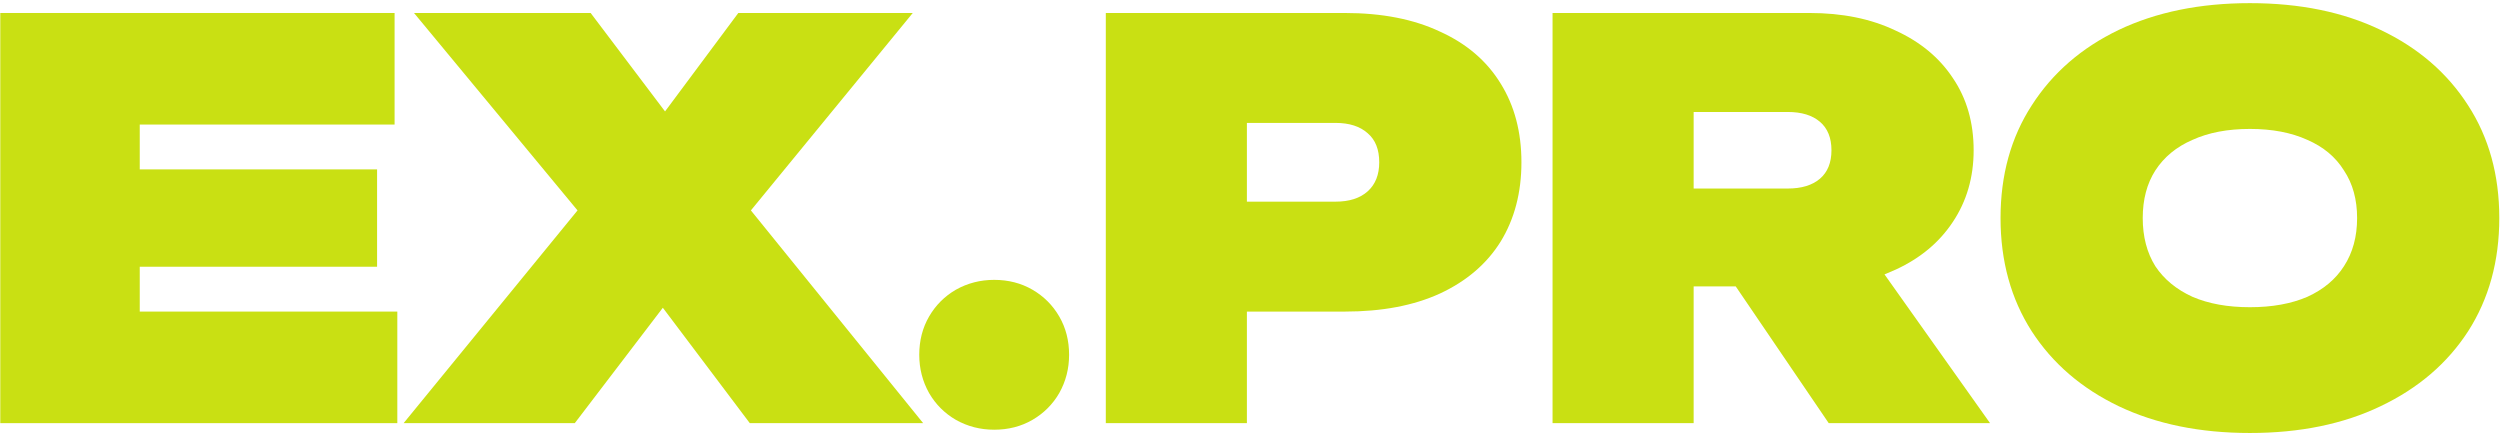
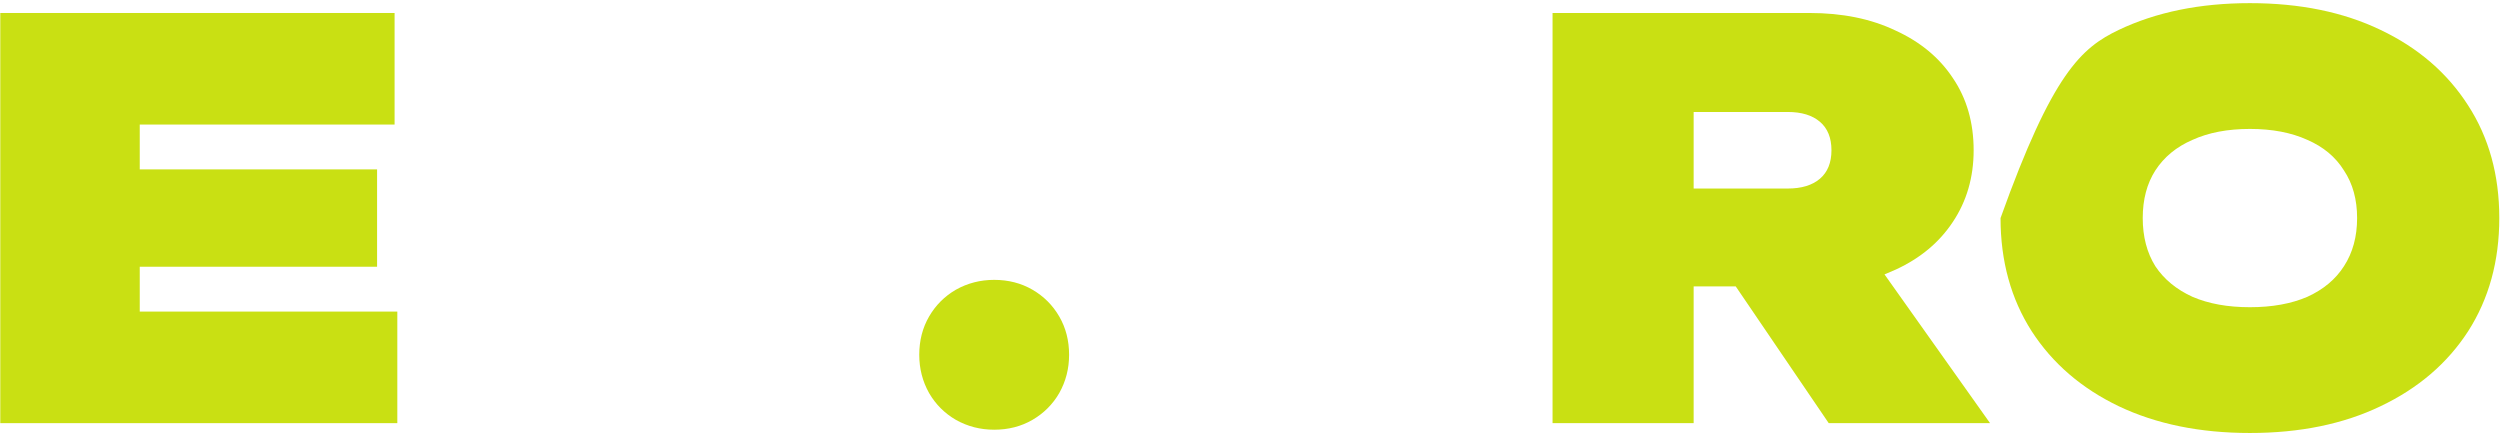
<svg xmlns="http://www.w3.org/2000/svg" width="579" height="101" viewBox="0 0 579 101" fill="none">
  <path d="M87.332 39.232V61.776H32.364V72.162H92.019V98H0.066V3.008H91.385V28.846H32.364V39.232H87.332Z" fill="#C9E013" />
-   <path d="M93.478 98L133.755 48.731L95.885 3.008H136.794L154.02 25.806L170.991 3.008H211.395L173.905 48.731L213.801 98H173.651L153.513 71.276L133.121 98H93.478Z" fill="#C9E013" />
  <path d="M230.251 99.52C227.042 99.52 224.087 98.76 221.385 97.24C218.767 95.72 216.698 93.651 215.178 91.034C213.659 88.332 212.899 85.377 212.899 82.168C212.899 78.875 213.659 75.92 215.178 73.302C216.698 70.685 218.767 68.616 221.385 67.096C224.087 65.576 227.042 64.816 230.251 64.816C233.544 64.816 236.499 65.576 239.116 67.096C241.734 68.616 243.803 70.685 245.323 73.302C246.842 75.92 247.602 78.875 247.602 82.168C247.602 85.377 246.842 88.332 245.323 91.034C243.803 93.651 241.734 95.72 239.116 97.24C236.499 98.76 233.544 99.52 230.251 99.52Z" fill="#C9E013" />
-   <path d="M311.453 3.008C320.065 3.008 327.411 4.444 333.491 7.314C339.655 10.101 344.341 14.112 347.55 19.347C350.758 24.497 352.363 30.577 352.363 37.585C352.363 44.593 350.758 50.715 347.55 55.95C344.341 61.101 339.655 65.112 333.491 67.983C327.411 70.769 320.065 72.162 311.453 72.162H288.781V98H256.104V3.008H311.453ZM288.781 46.704H309.3C312.508 46.704 314.999 45.902 316.772 44.298C318.545 42.694 319.432 40.456 319.432 37.585C319.432 34.63 318.545 32.392 316.772 30.872C314.999 29.268 312.508 28.466 309.3 28.466H288.781V46.704Z" fill="#C9E013" />
  <path d="M359.571 98V3.008H419.099C426.699 3.008 433.327 4.359 438.984 7.061C444.726 9.679 449.159 13.352 452.283 18.08C455.492 22.809 457.096 28.381 457.096 34.799C457.096 41.047 455.492 46.578 452.283 51.391C449.159 56.119 444.768 59.792 439.111 62.41C438.182 62.832 437.296 63.212 436.451 63.55L460.896 98H423.532L402.001 66.336H392.248V98H359.571ZM392.248 43.665H414.033C417.242 43.665 419.733 42.905 421.506 41.385C423.279 39.865 424.166 37.67 424.166 34.799C424.166 31.928 423.279 29.733 421.506 28.213C419.733 26.693 417.242 25.933 414.033 25.933H392.248V43.665Z" fill="#C9E013" />
-   <path d="M521.081 100.28C509.513 100.28 499.381 98.211 490.684 94.074C482.071 89.936 475.358 84.152 470.545 76.722C465.732 69.207 463.326 60.468 463.326 50.504C463.326 40.541 465.732 31.843 470.545 24.413C475.358 16.898 482.071 11.072 490.684 6.934C499.381 2.797 509.513 0.728 521.081 0.728C532.649 0.728 542.739 2.797 551.352 6.934C560.049 11.072 566.804 16.898 571.617 24.413C576.43 31.843 578.836 40.541 578.836 50.504C578.836 60.468 576.43 69.207 571.617 76.722C566.804 84.152 560.049 89.936 551.352 94.074C542.739 98.211 532.649 100.28 521.081 100.28ZM521.081 71.149C526.232 71.149 530.665 70.347 534.38 68.743C538.095 67.054 540.924 64.689 542.866 61.65C544.892 58.526 545.906 54.81 545.906 50.504C545.906 46.198 544.892 42.525 542.866 39.485C540.924 36.361 538.095 33.997 534.38 32.392C530.665 30.703 526.232 29.859 521.081 29.859C515.93 29.859 511.497 30.703 507.782 32.392C504.067 33.997 501.196 36.361 499.17 39.485C497.228 42.525 496.257 46.198 496.257 50.504C496.257 54.81 497.228 58.526 499.17 61.65C501.196 64.689 504.067 67.054 507.782 68.743C511.497 70.347 515.93 71.149 521.081 71.149Z" fill="#C9E013" />
+   <path d="M521.081 100.28C509.513 100.28 499.381 98.211 490.684 94.074C482.071 89.936 475.358 84.152 470.545 76.722C465.732 69.207 463.326 60.468 463.326 50.504C475.358 16.898 482.071 11.072 490.684 6.934C499.381 2.797 509.513 0.728 521.081 0.728C532.649 0.728 542.739 2.797 551.352 6.934C560.049 11.072 566.804 16.898 571.617 24.413C576.43 31.843 578.836 40.541 578.836 50.504C578.836 60.468 576.43 69.207 571.617 76.722C566.804 84.152 560.049 89.936 551.352 94.074C542.739 98.211 532.649 100.28 521.081 100.28ZM521.081 71.149C526.232 71.149 530.665 70.347 534.38 68.743C538.095 67.054 540.924 64.689 542.866 61.65C544.892 58.526 545.906 54.81 545.906 50.504C545.906 46.198 544.892 42.525 542.866 39.485C540.924 36.361 538.095 33.997 534.38 32.392C530.665 30.703 526.232 29.859 521.081 29.859C515.93 29.859 511.497 30.703 507.782 32.392C504.067 33.997 501.196 36.361 499.17 39.485C497.228 42.525 496.257 46.198 496.257 50.504C496.257 54.81 497.228 58.526 499.17 61.65C501.196 64.689 504.067 67.054 507.782 68.743C511.497 70.347 515.93 71.149 521.081 71.149Z" fill="#C9E013" />
</svg>